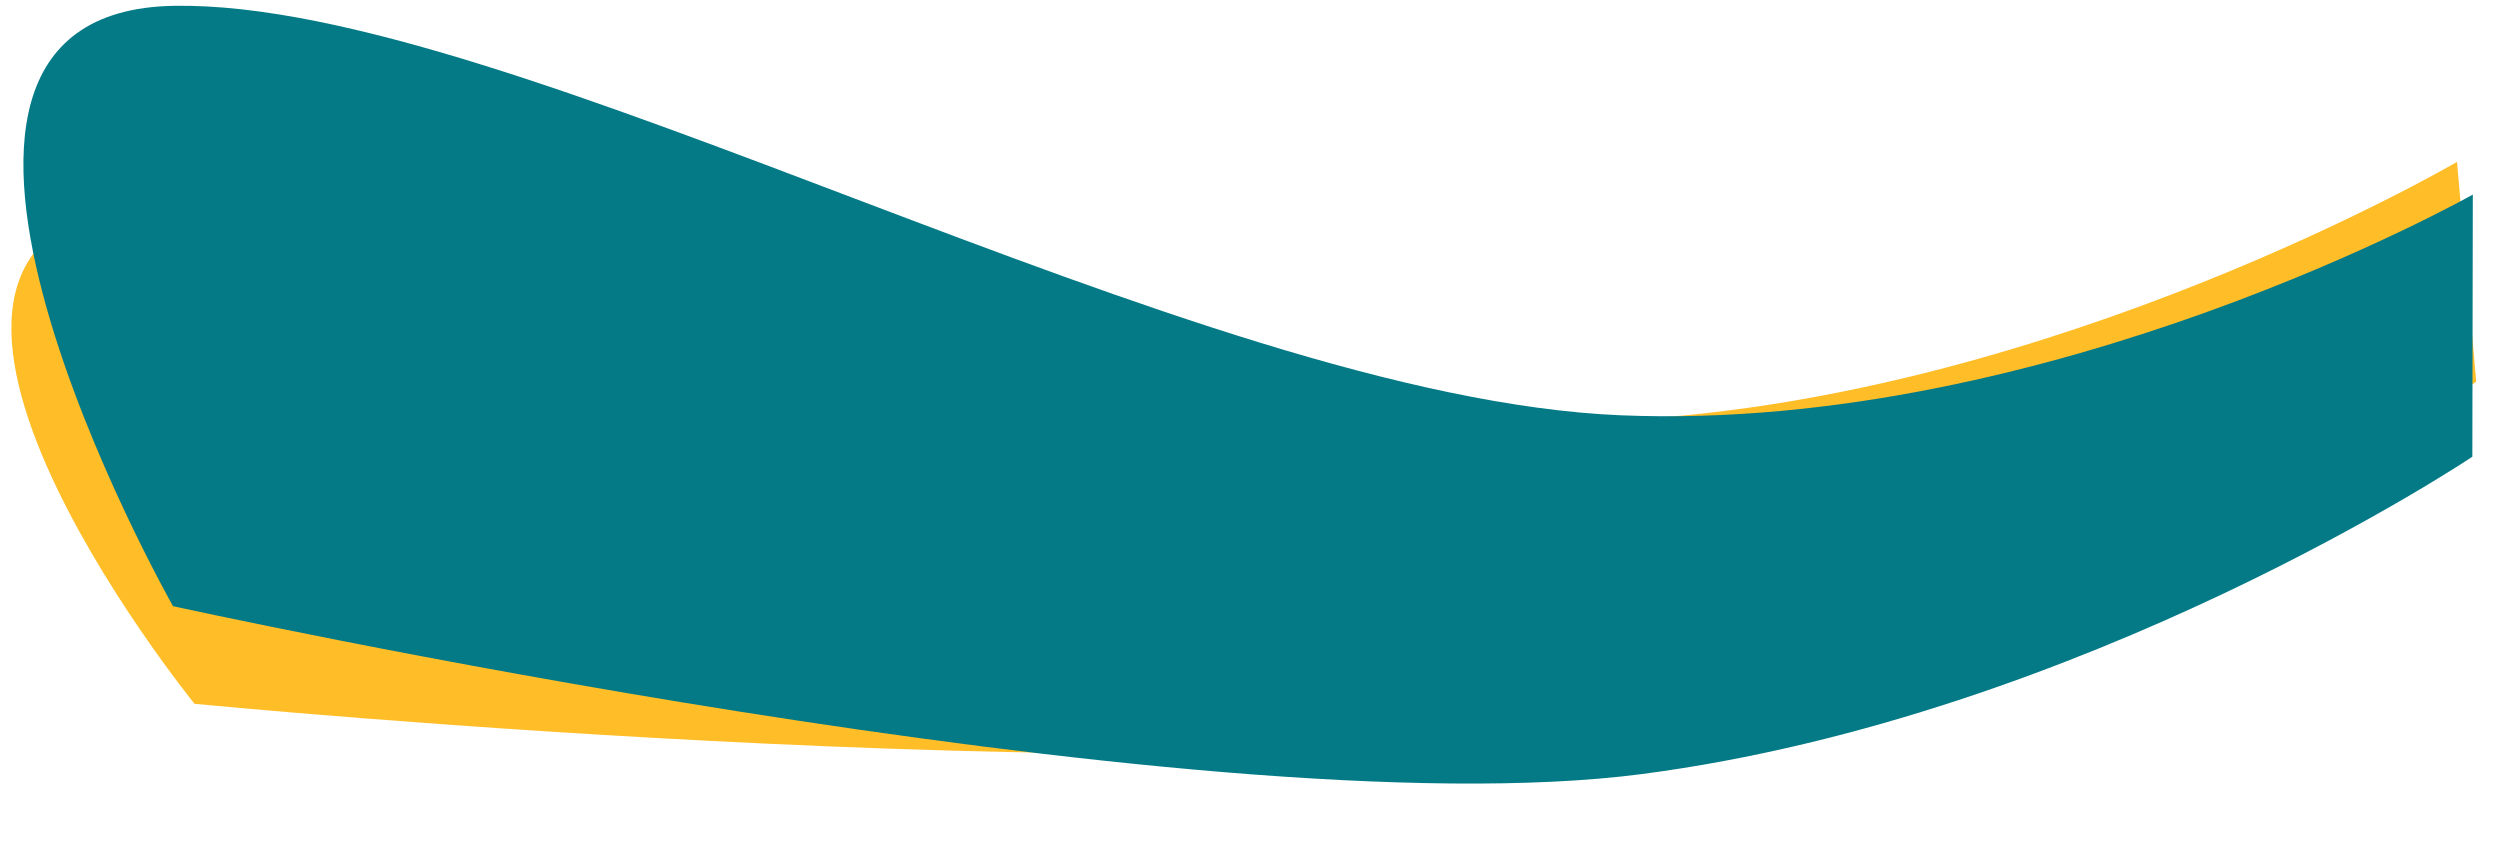
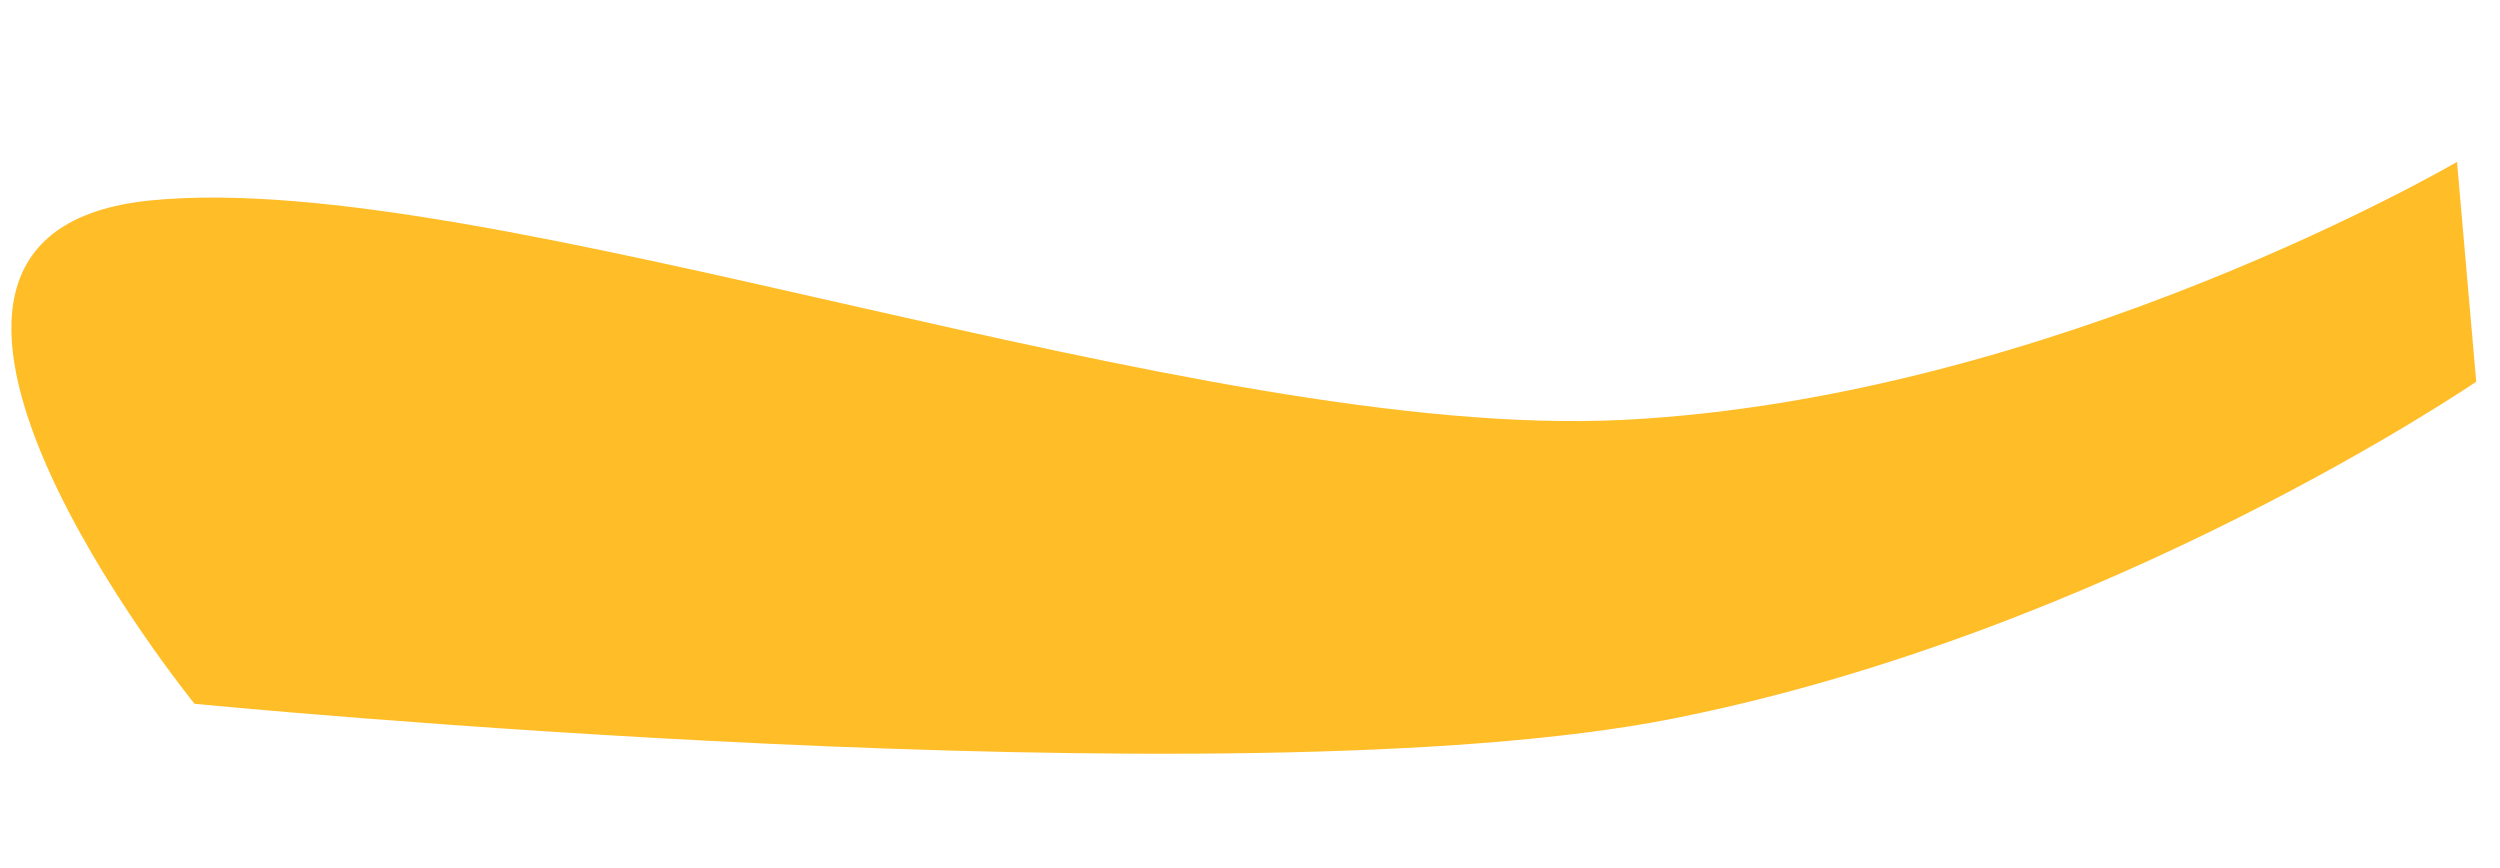
<svg xmlns="http://www.w3.org/2000/svg" width="2129.941" height="739.484" viewBox="0 0 2129.941 739.484">
  <defs>
    <style>.a{fill:#ffbd27;}.b{fill:#047a86;}</style>
  </defs>
  <g transform="matrix(-0.996, 0.087, -0.087, -0.996, 2164.33, 662.563)">
    <path class="a" d="M0,421.193S359.907,250.578,726.439,263.971,1672.231,563.065,1960.849,559.5s0-430.595,0-430.595S1086.093-34.374,707.978,6.6,0,233.157,0,233.157Z" transform="translate(25.094 107.754)" />
-     <path class="b" d="M0,502.029S360.039,298.643,726.3,313.908s944.532,353.746,1232.97,349,.926-511.689.926-511.689S1086.365-41.261,708.409,8.094.4,278.579.4,278.579Z" transform="matrix(0.996, 0.087, -0.087, 0.996, 57.781, 0)" />
  </g>
</svg>